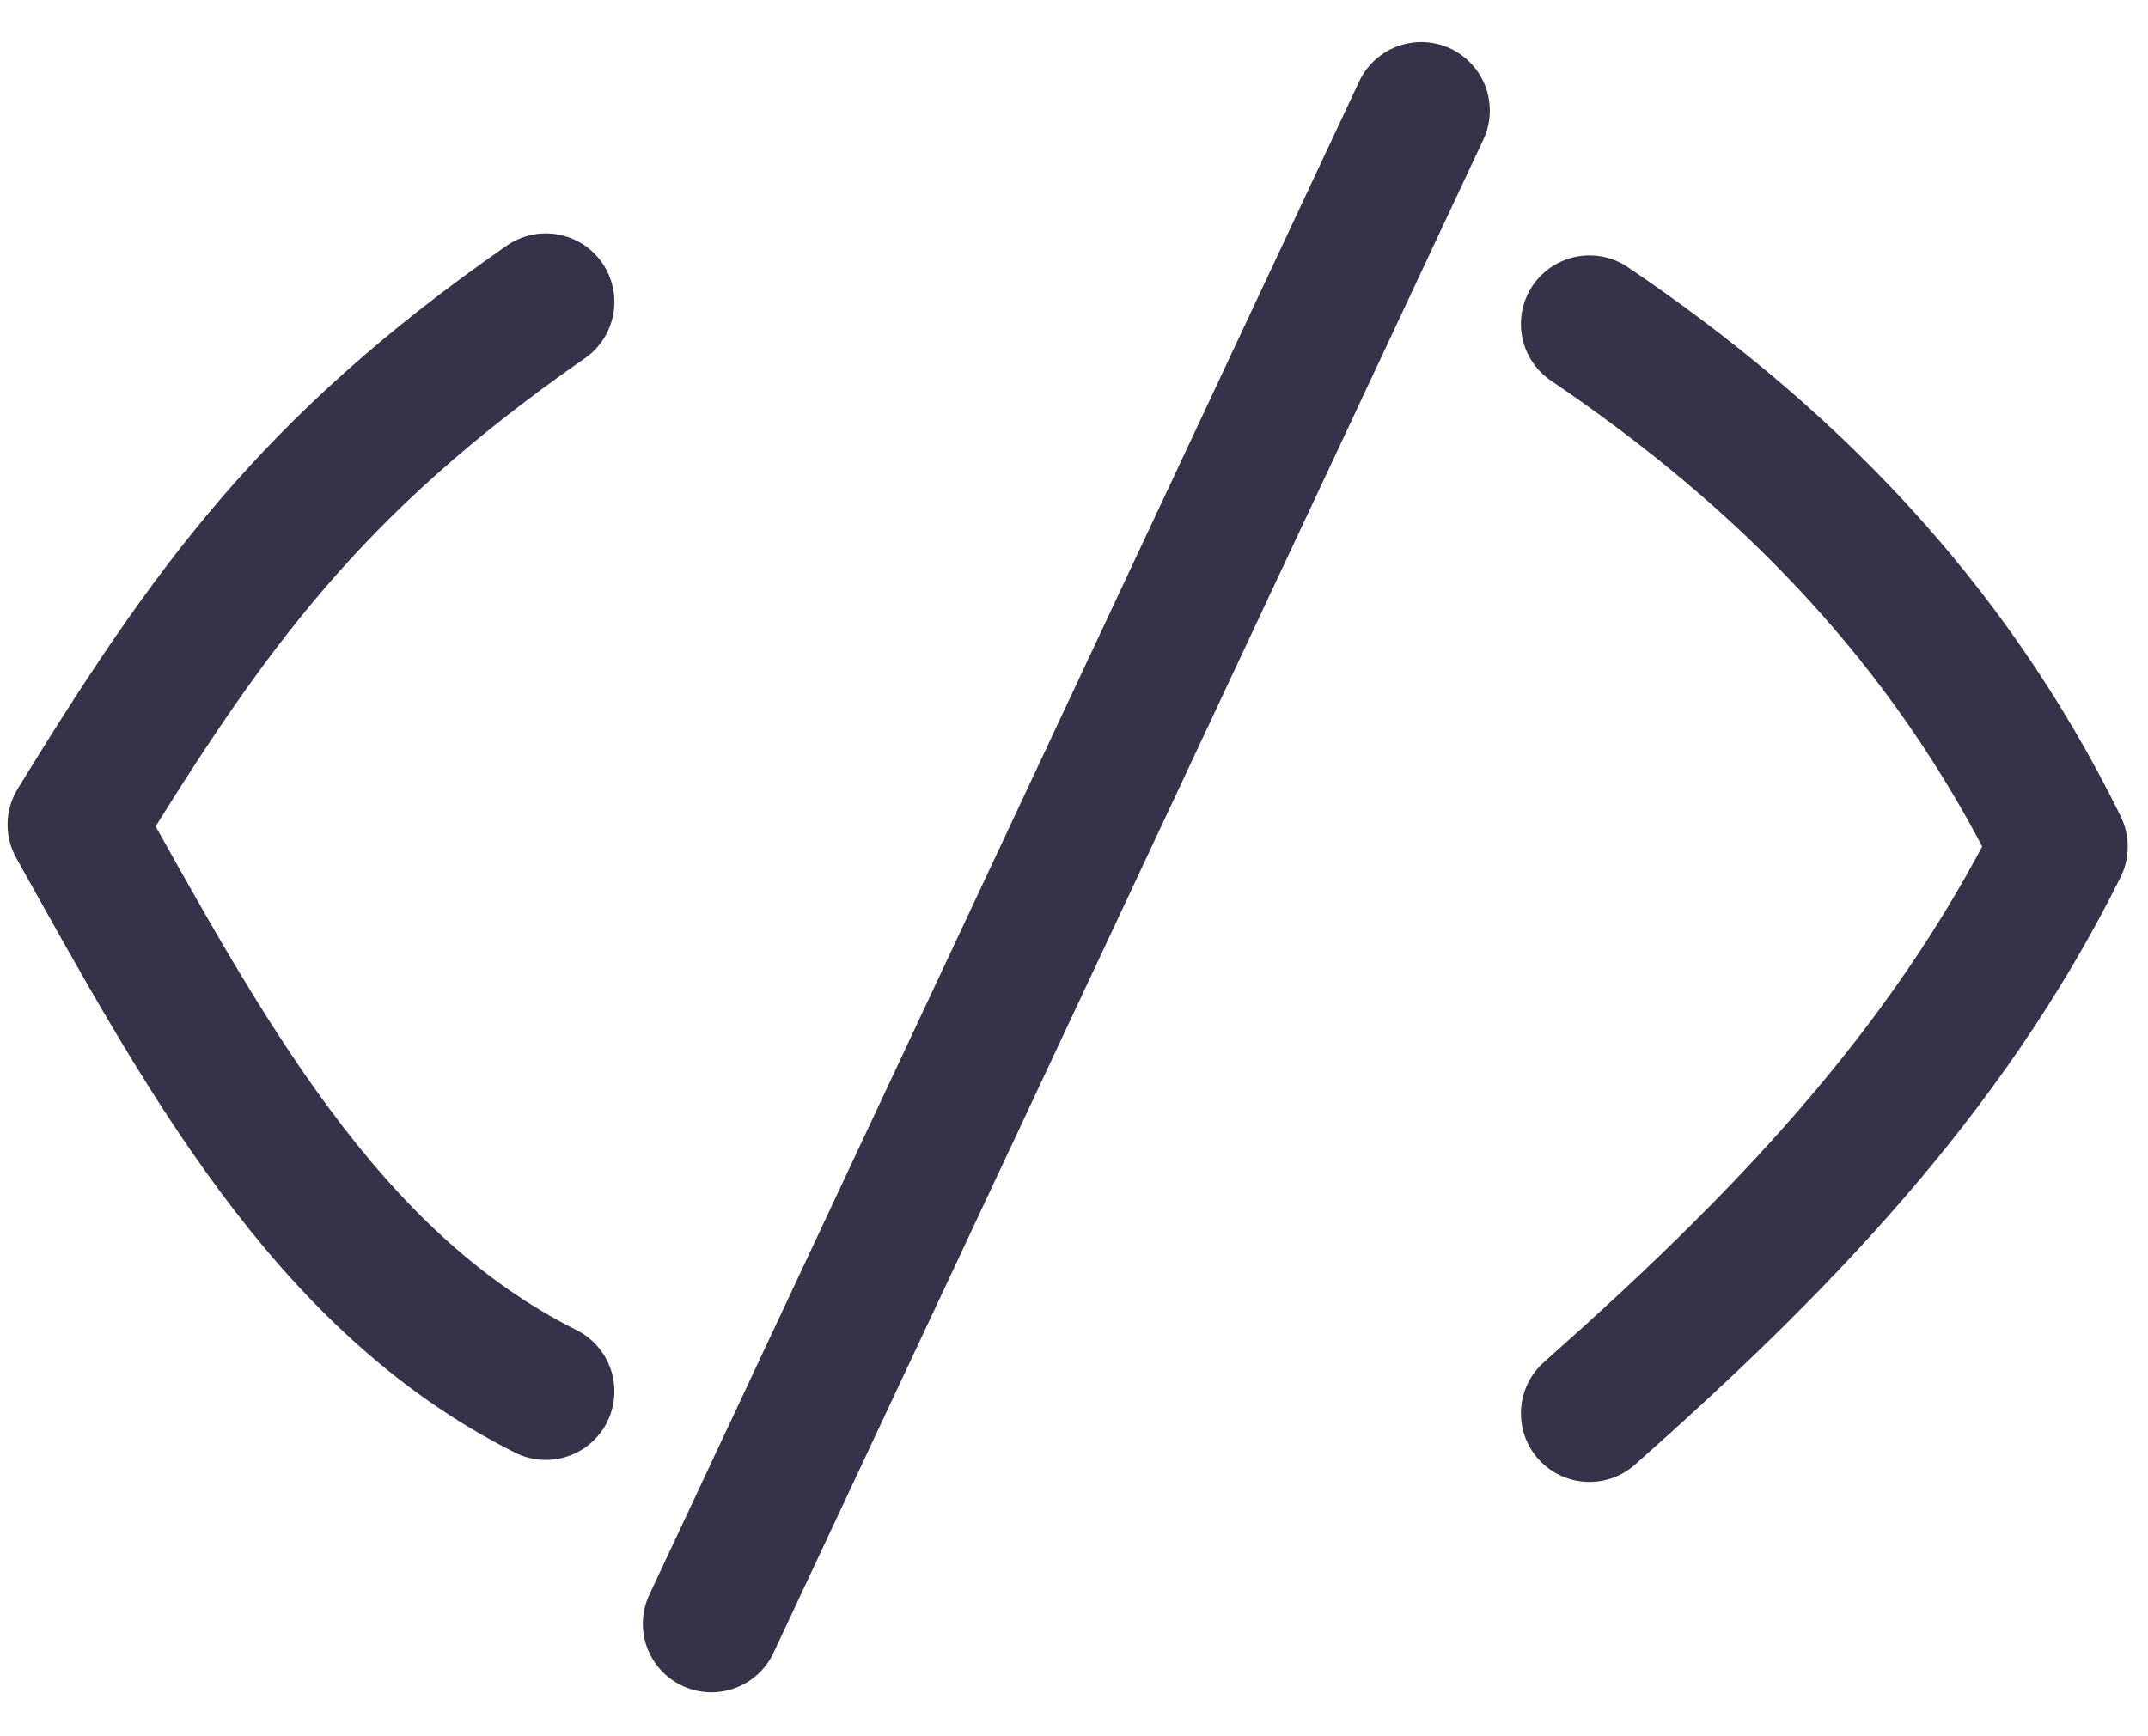
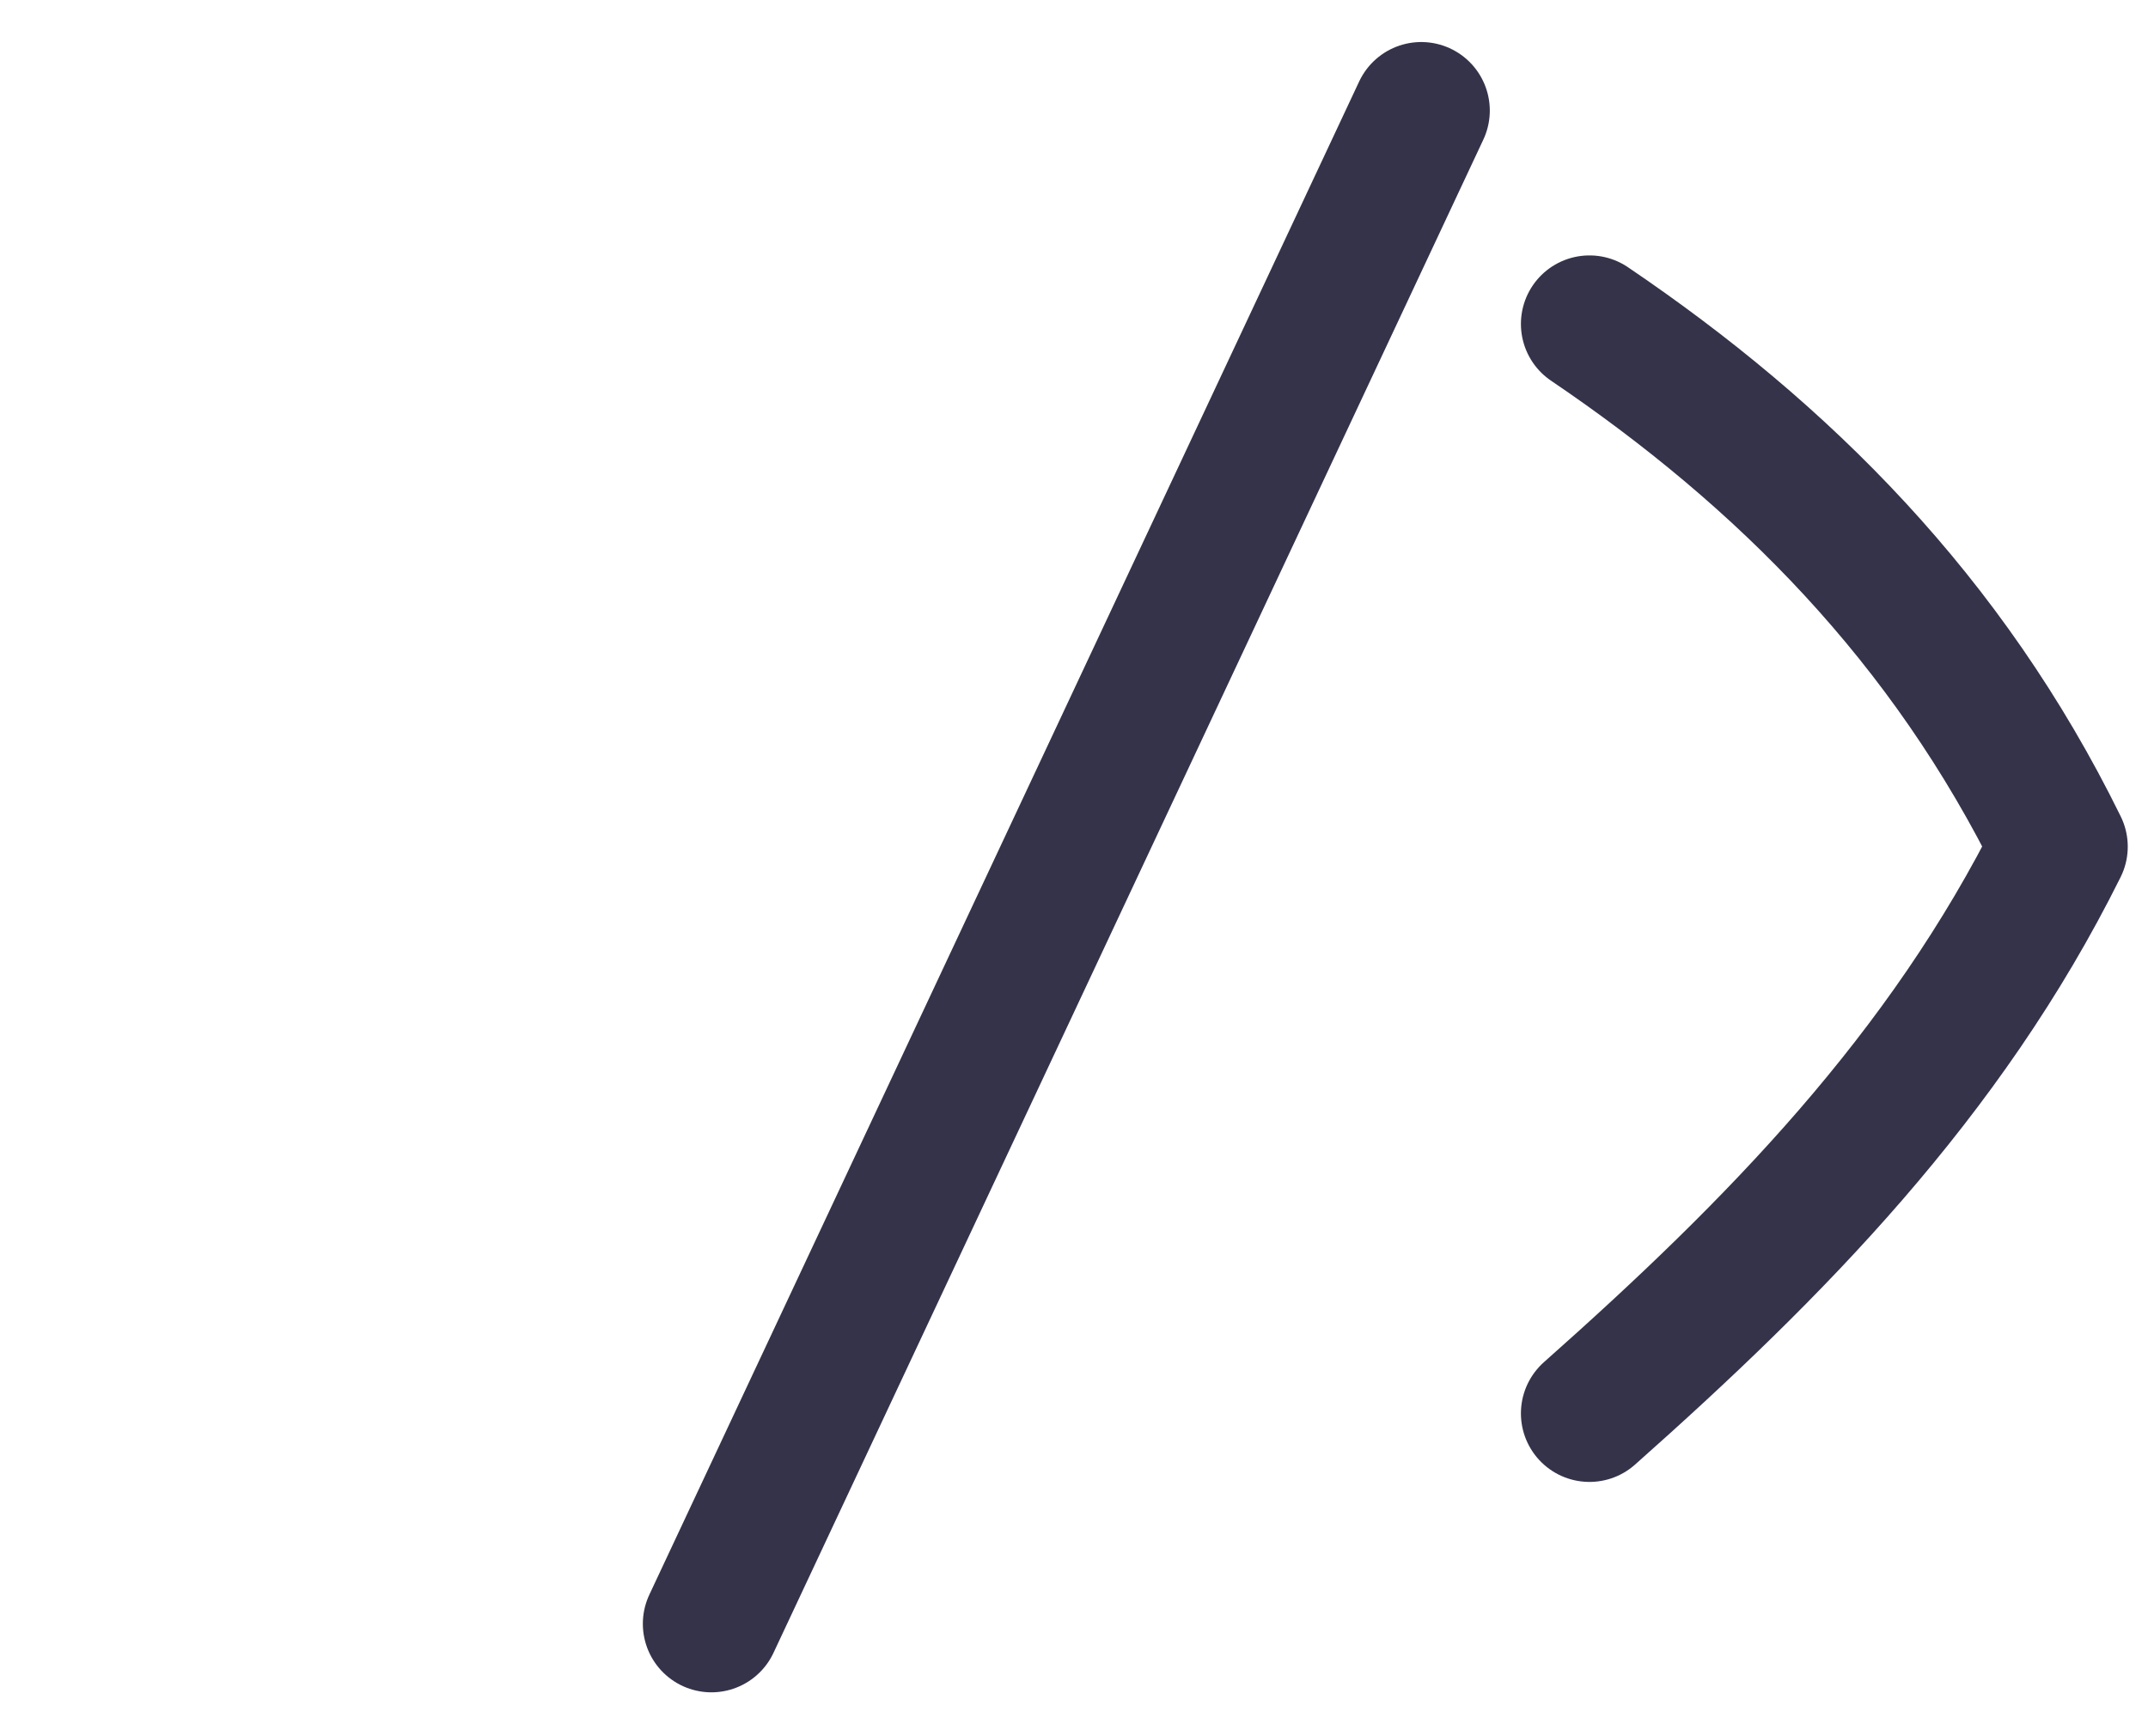
<svg xmlns="http://www.w3.org/2000/svg" width="47" height="38" viewBox="0 0 47 38" fill="none">
  <path d="M34.779 7.09C39.019 9.961 42.609 13.546 45.057 18.53C42.558 23.56 38.826 27.343 34.779 30.934" stroke="#34334A" stroke-width="3" stroke-miterlimit="10" stroke-linecap="round" stroke-linejoin="round" />
-   <path d="M11.943 6.608C6.805 10.186 4.576 13.308 1.666 18.048C4.402 22.936 7.094 28.024 11.943 30.452" stroke="#34334A" stroke-width="3" stroke-miterlimit="10" stroke-linecap="round" stroke-linejoin="round" />
  <path d="M31.098 2.42L15.566 35.539" stroke="#34334A" stroke-width="3" stroke-miterlimit="10" stroke-linecap="round" stroke-linejoin="round" />
</svg>